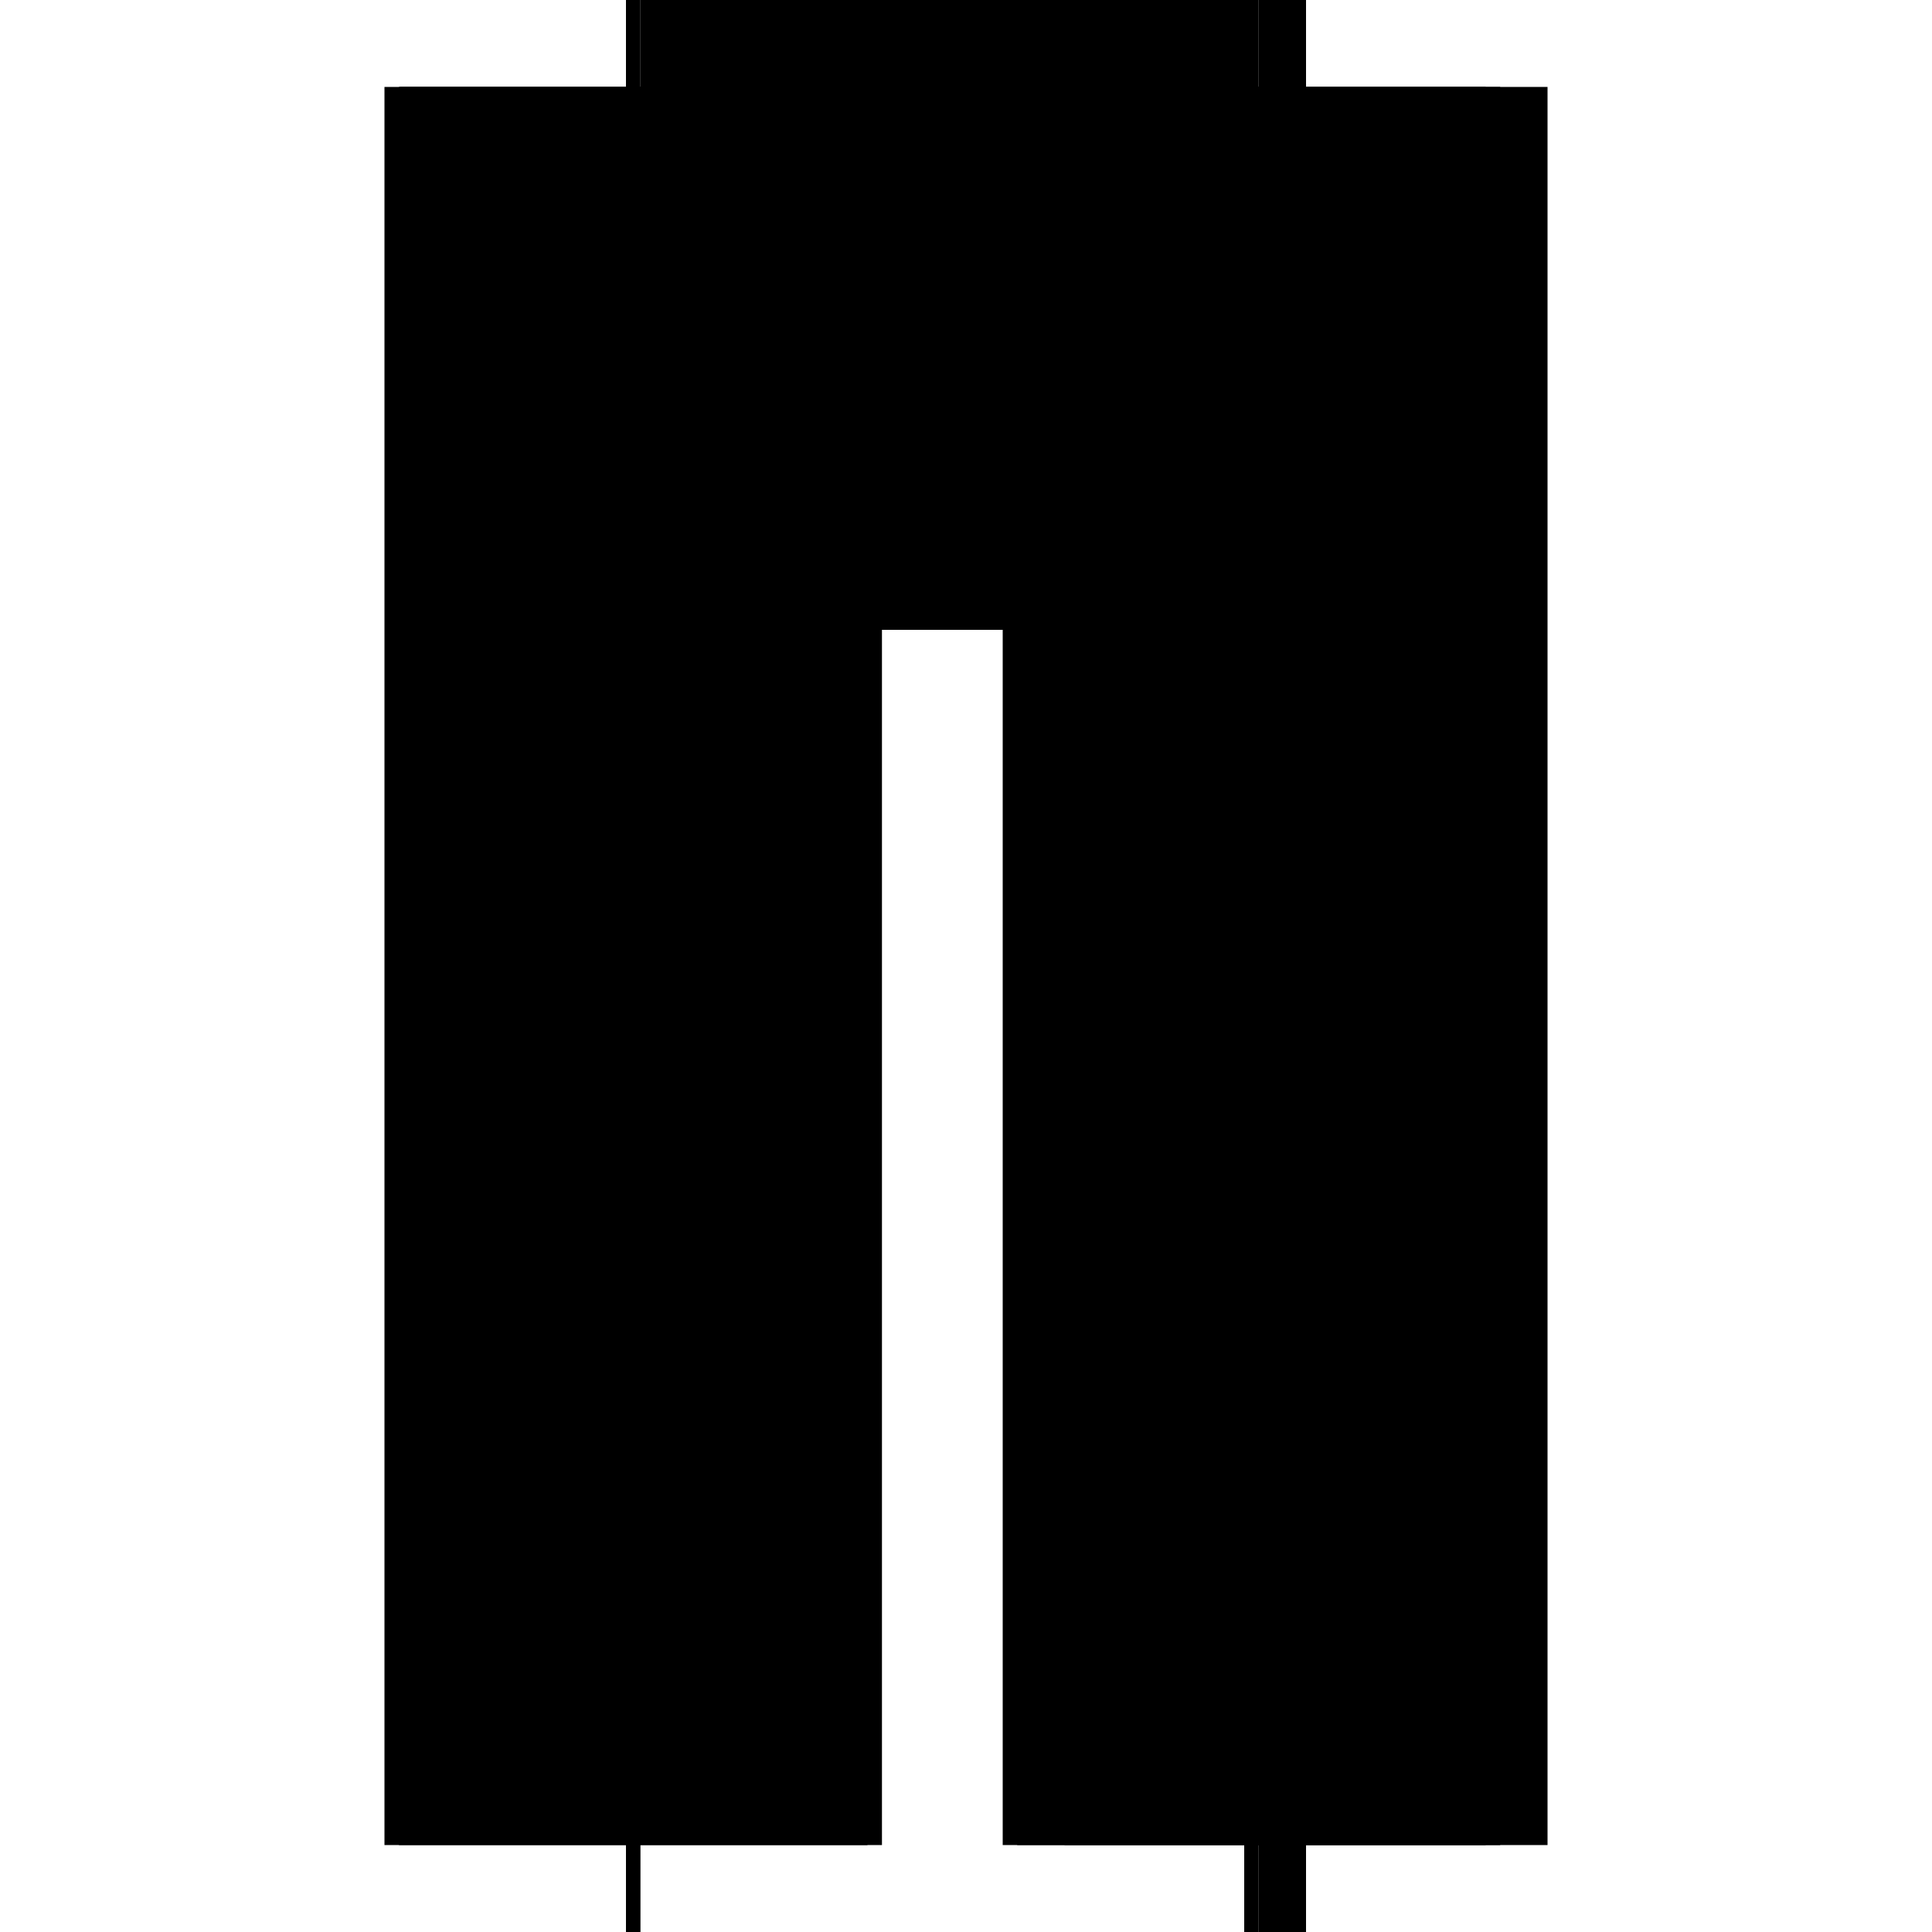
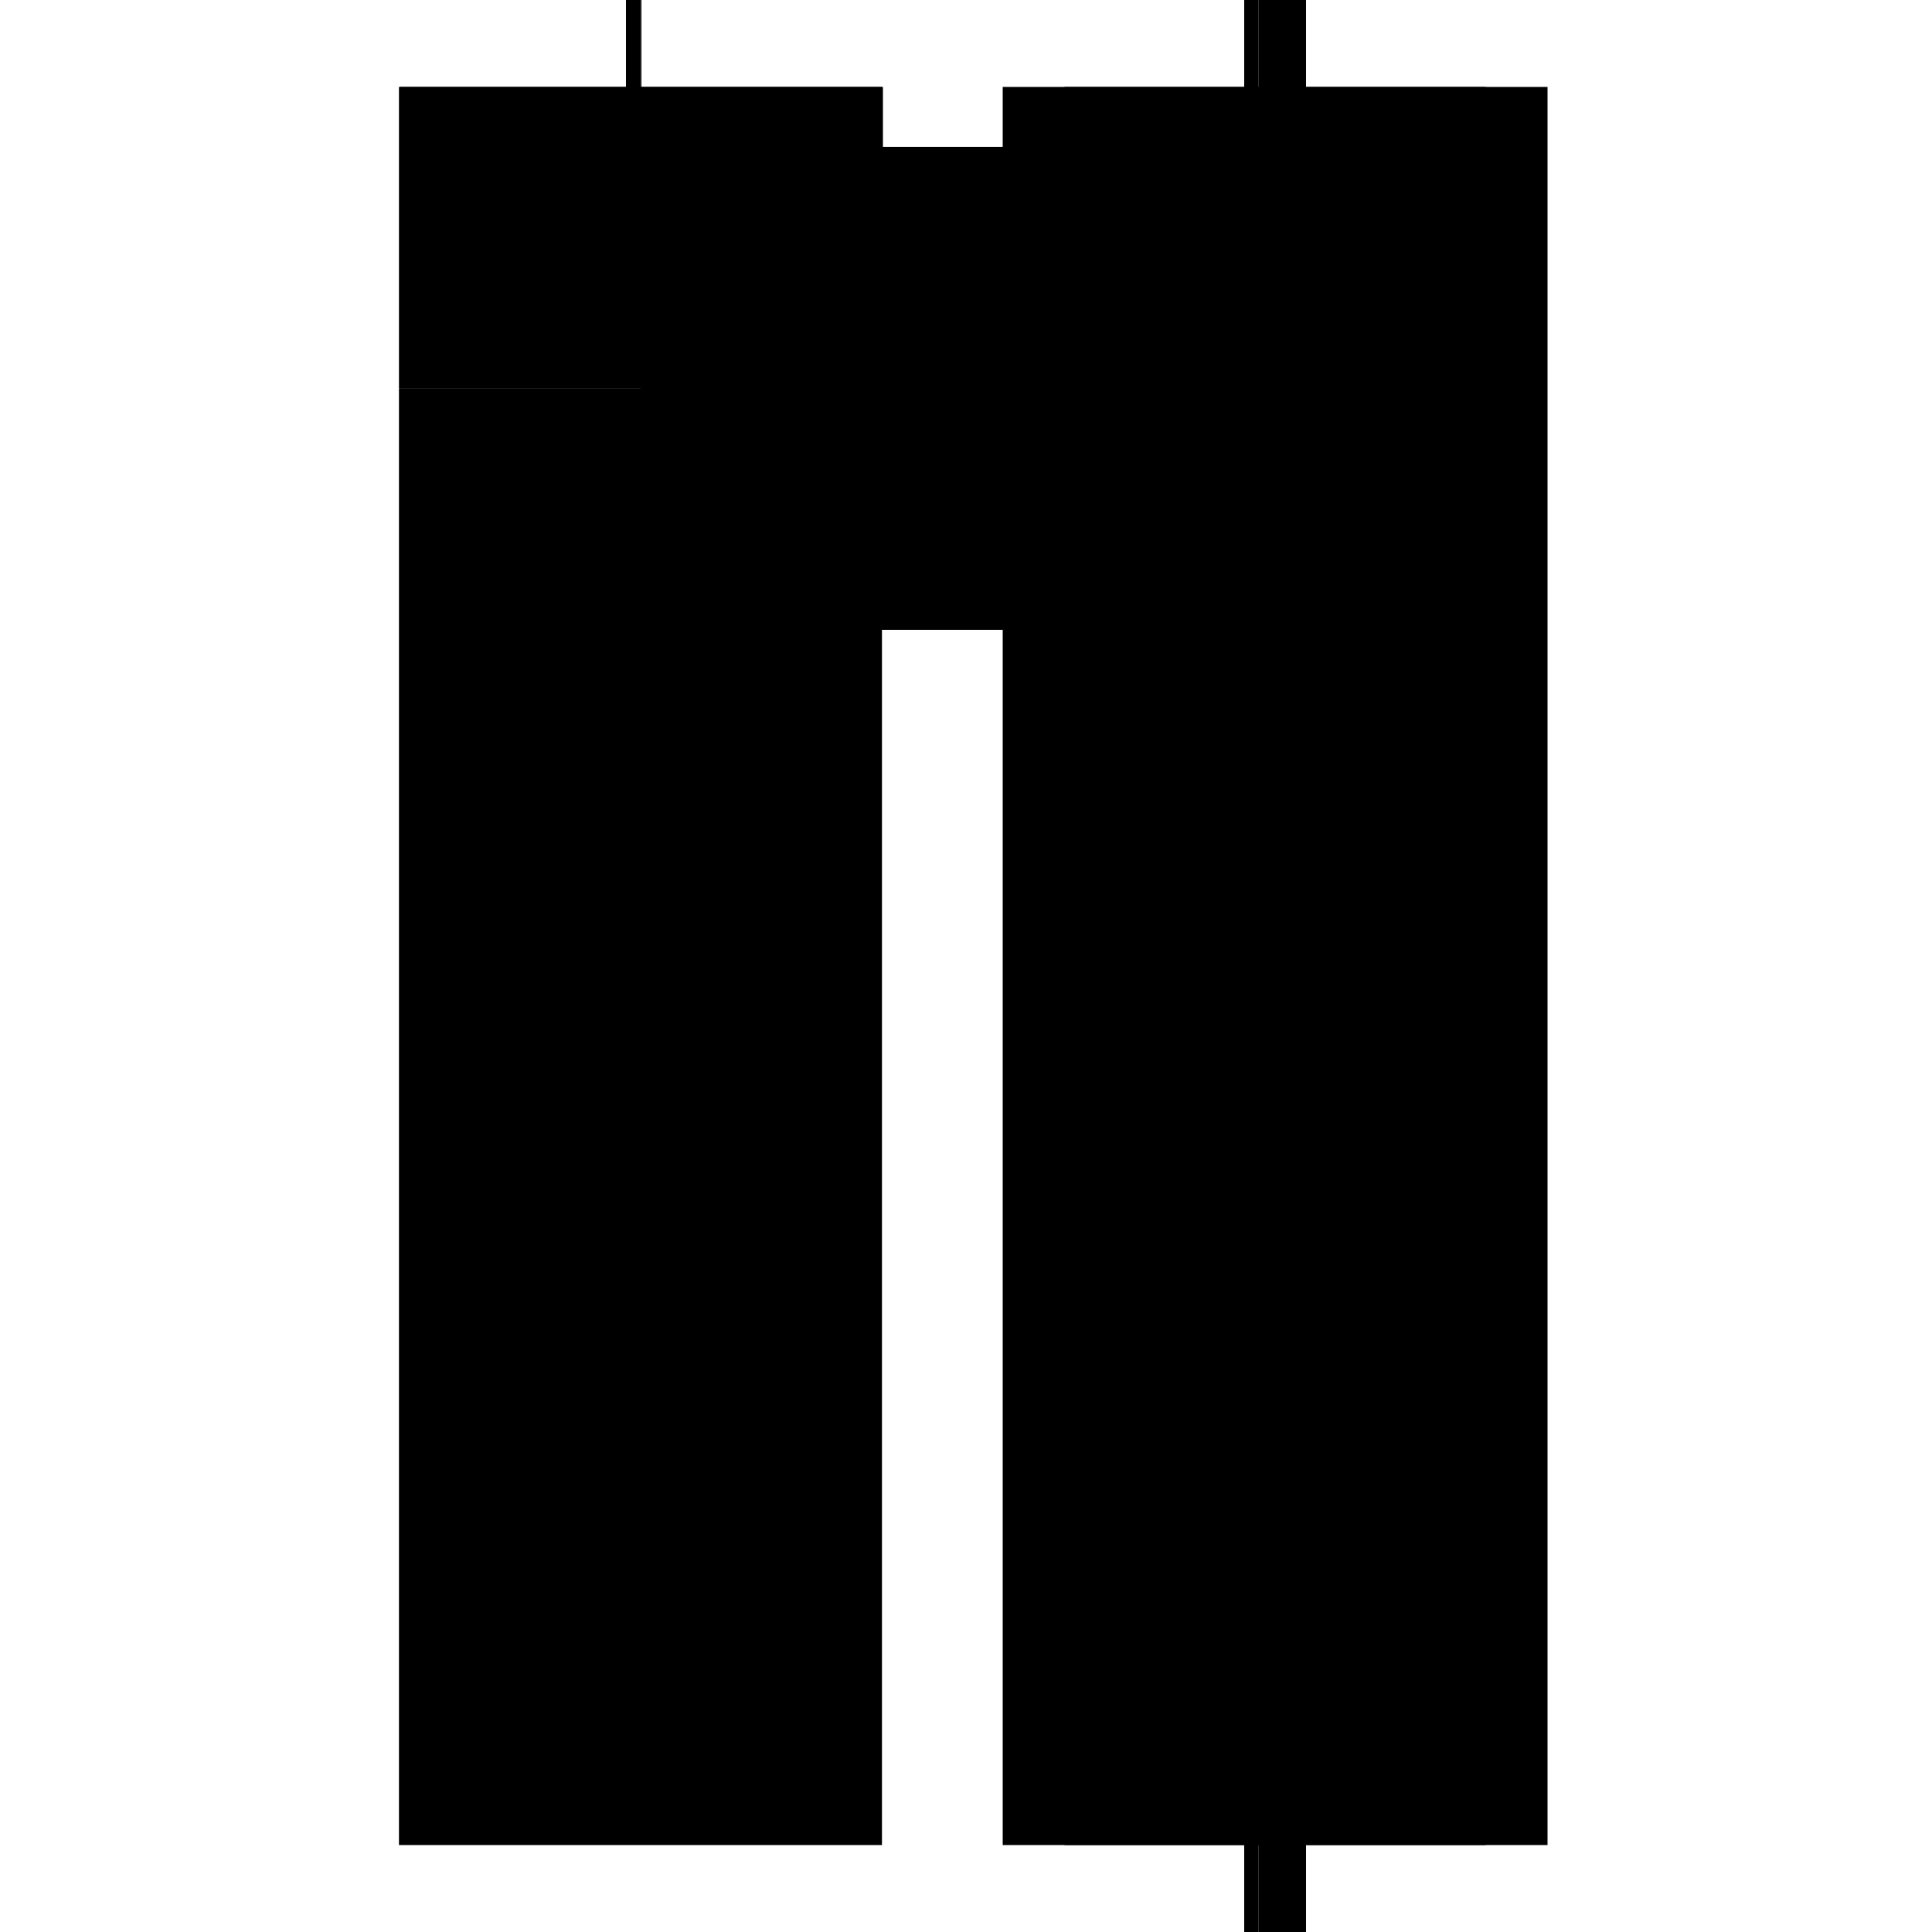
<svg xmlns="http://www.w3.org/2000/svg" baseProfile="full" height="100%" version="1.1" viewBox="-1,-1,2,2" width="100%">
  <defs>
    <style type="text/css">.vectorEffectClass {vector-effect: non-scaling-stroke;}</style>
  </defs>
-   <line class="vectorEffectClass" fill="none" stroke="black" stroke-width="0.5" x1="-0.352" x2="-0.352" y1="0.91" y2="-0.91" />
-   <line class="vectorEffectClass" fill="none" stroke="black" stroke-width="0.5" x1="0.303" x2="0.303" y1="0.91" y2="-0.91" />
  <line class="vectorEffectClass" fill="none" stroke="black" stroke-width="0.5" x1="0.352" x2="0.352" y1="0.91" y2="-0.91" />
  <line class="vectorEffectClass" fill="none" stroke="black" stroke-width="0.5" x1="-0.337" x2="-0.337" y1="0.91" y2="-0.598" />
  <line class="vectorEffectClass" fill="none" stroke="black" stroke-width="0.5" x1="0.288" x2="0.288" y1="0.91" y2="-0.598" />
  <line class="vectorEffectClass" fill="none" stroke="black" stroke-width="0.5" x1="-0.336" x2="0.288" y1="-0.598" y2="-0.598" />
-   <line class="vectorEffectClass" fill="none" stroke="black" stroke-width="0.5" x1="-0.336" x2="0.288" y1="-0.91" y2="-0.91" />
  <line class="vectorEffectClass" fill="none" stroke="black" stroke-width="0.5" x1="-0.337" x2="-0.337" y1="-0.598" y2="-0.91" />
  <line class="vectorEffectClass" fill="none" stroke="black" stroke-width="0.5" x1="-0.336" x2="-0.336" y1="-0.598" y2="-0.91" />
  <line class="vectorEffectClass" fill="none" stroke="black" stroke-width="0.5" x1="0.288" x2="0.288" y1="-0.598" y2="-0.91" />
  <line class="vectorEffectClass" fill="none" stroke="black" stroke-width="0.5" x1="0.303" x2="0.352" y1="-0.91" y2="-0.91" />
  <line class="vectorEffectClass" fill="none" stroke="black" stroke-width="0.5" x1="0.288" x2="0.303" y1="0.91" y2="0.91" />
  <line class="vectorEffectClass" fill="none" stroke="black" stroke-width="0.5" x1="0.288" x2="0.303" y1="-0.91" y2="-0.91" />
-   <line class="vectorEffectClass" fill="none" stroke="black" stroke-width="0.5" x1="-0.352" x2="-0.337" y1="0.91" y2="0.91" />
  <line class="vectorEffectClass" fill="none" stroke="black" stroke-width="0.5" x1="-0.352" x2="-0.337" y1="-0.91" y2="-0.91" />
  <line class="vectorEffectClass" fill="none" stroke="black" stroke-width="0.5" x1="-0.337" x2="-0.336" y1="-0.598" y2="-0.598" />
  <line class="vectorEffectClass" fill="none" stroke="black" stroke-width="0.5" x1="-0.337" x2="-0.336" y1="-0.91" y2="-0.91" />
  <line class="vectorEffectClass" fill="none" stroke="black" stroke-width="0.5" x1="0.303" x2="0.352" y1="0.91" y2="0.91" />
</svg>